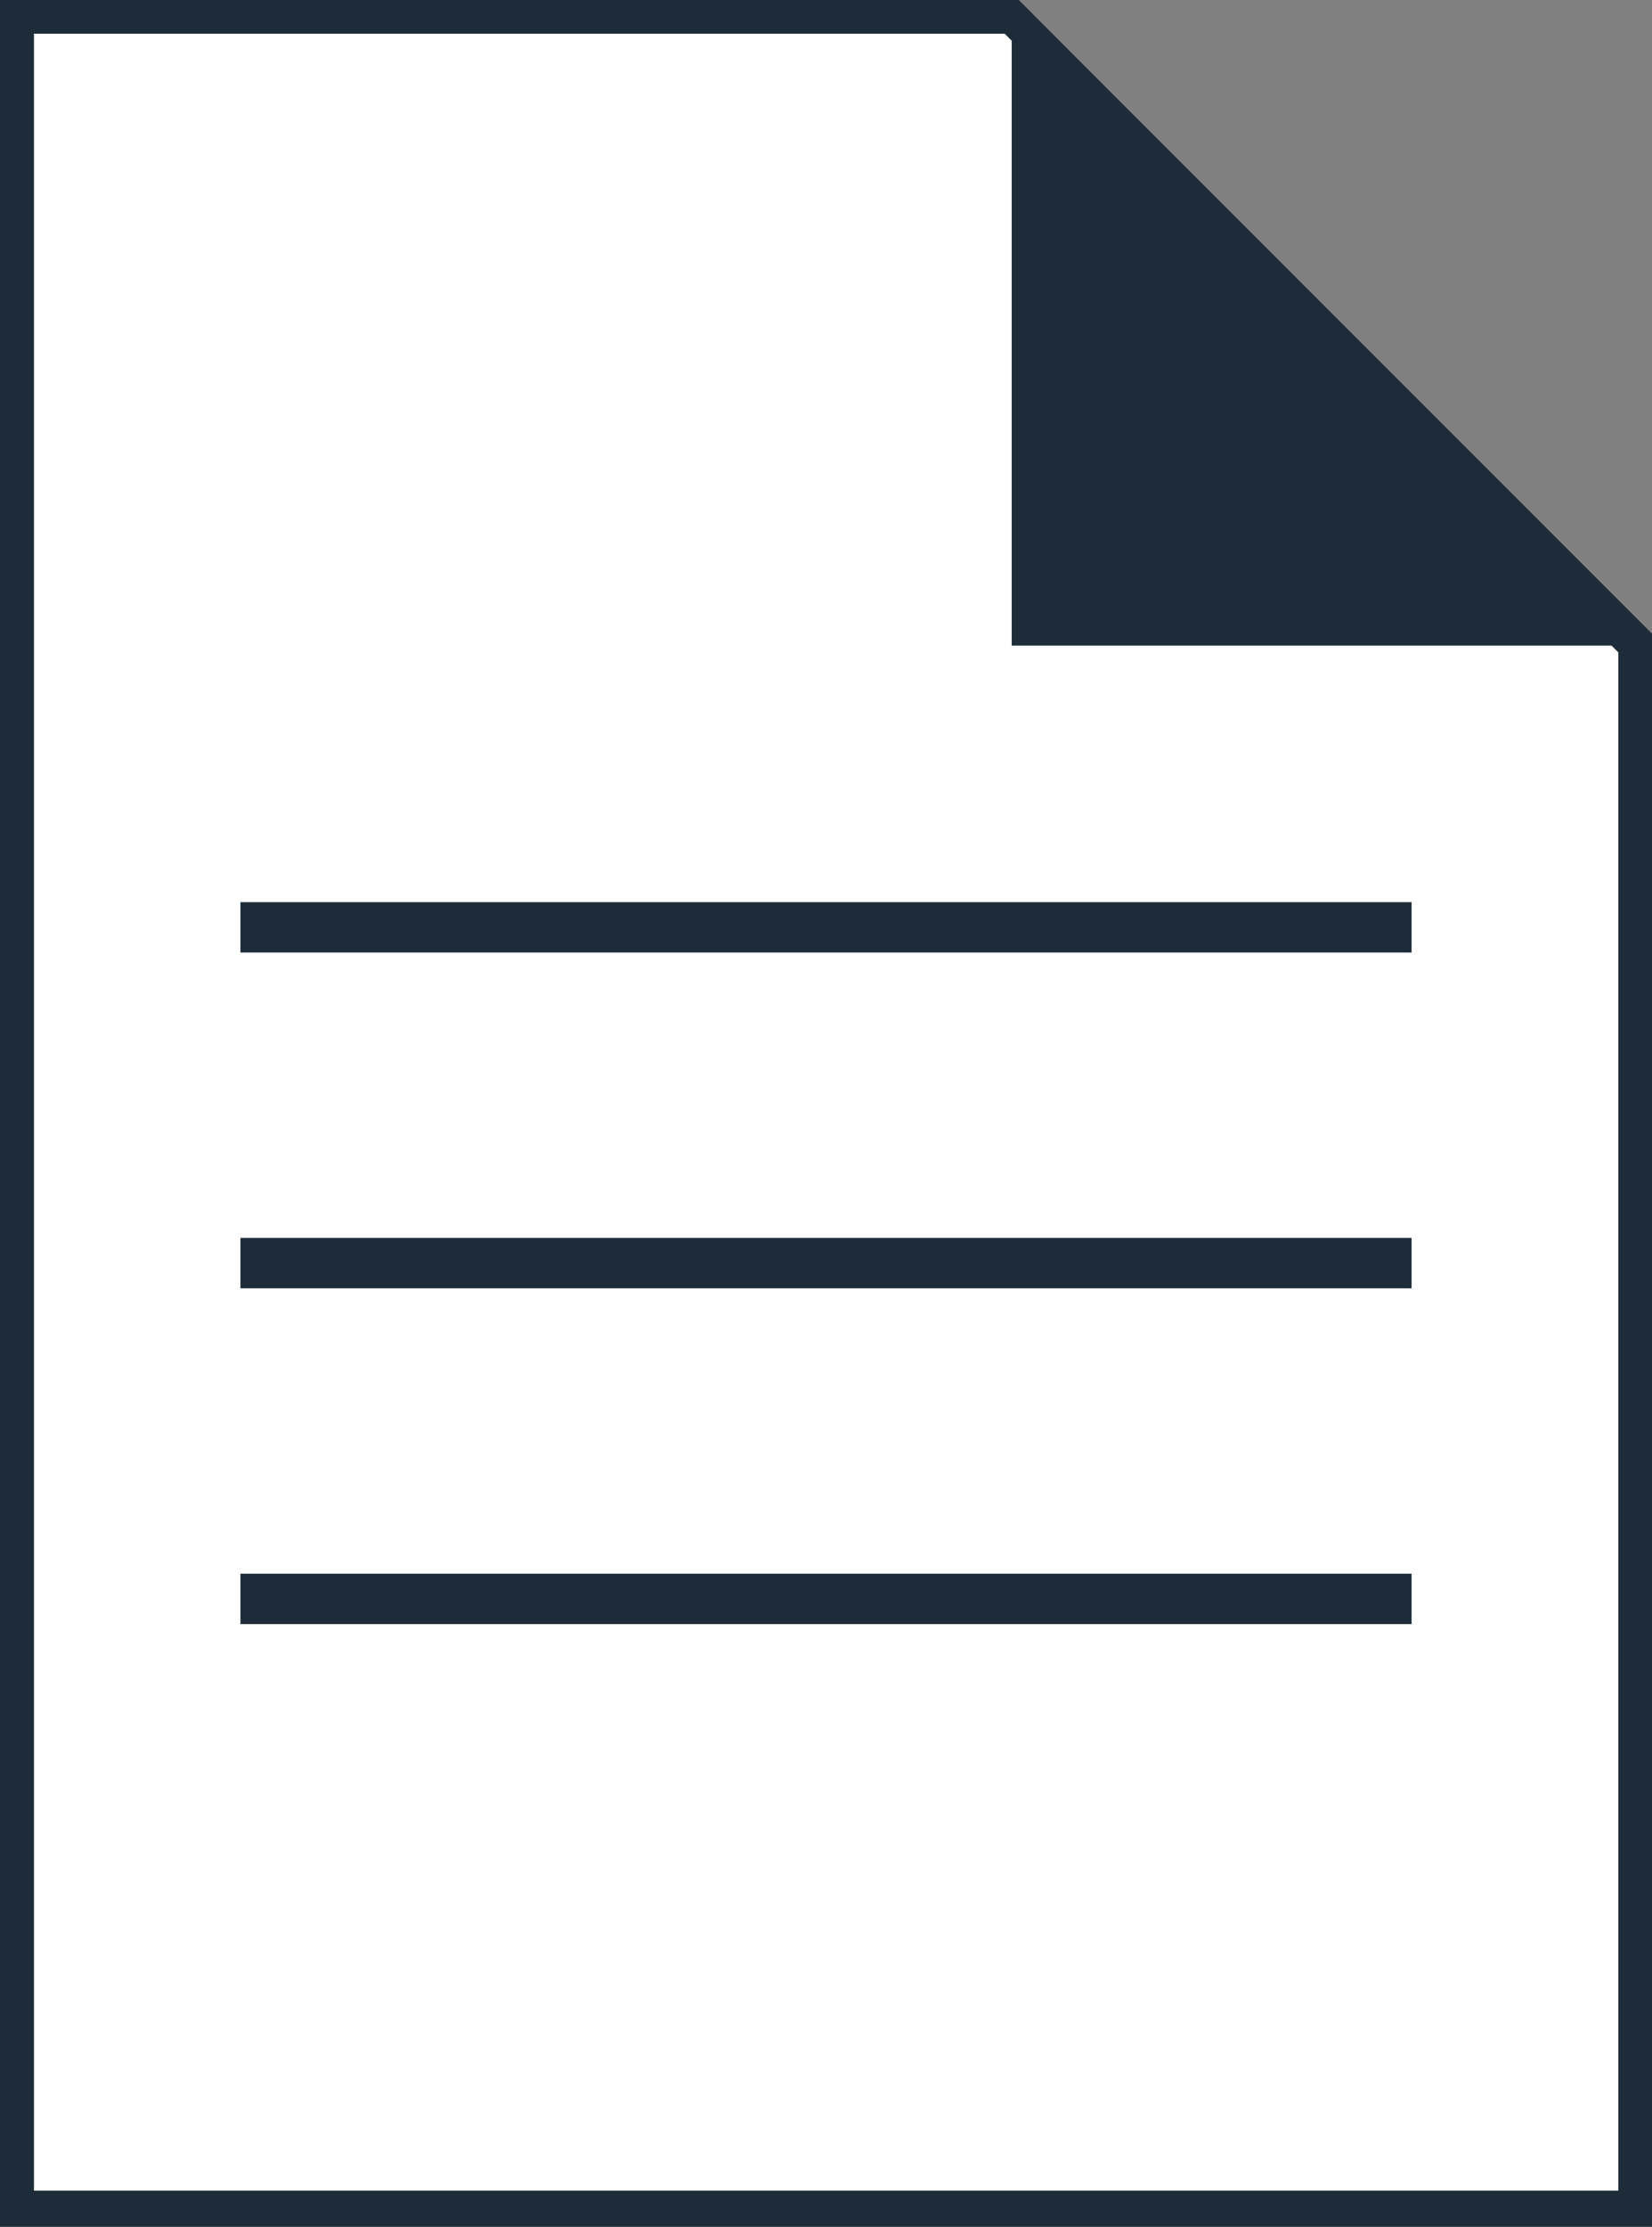
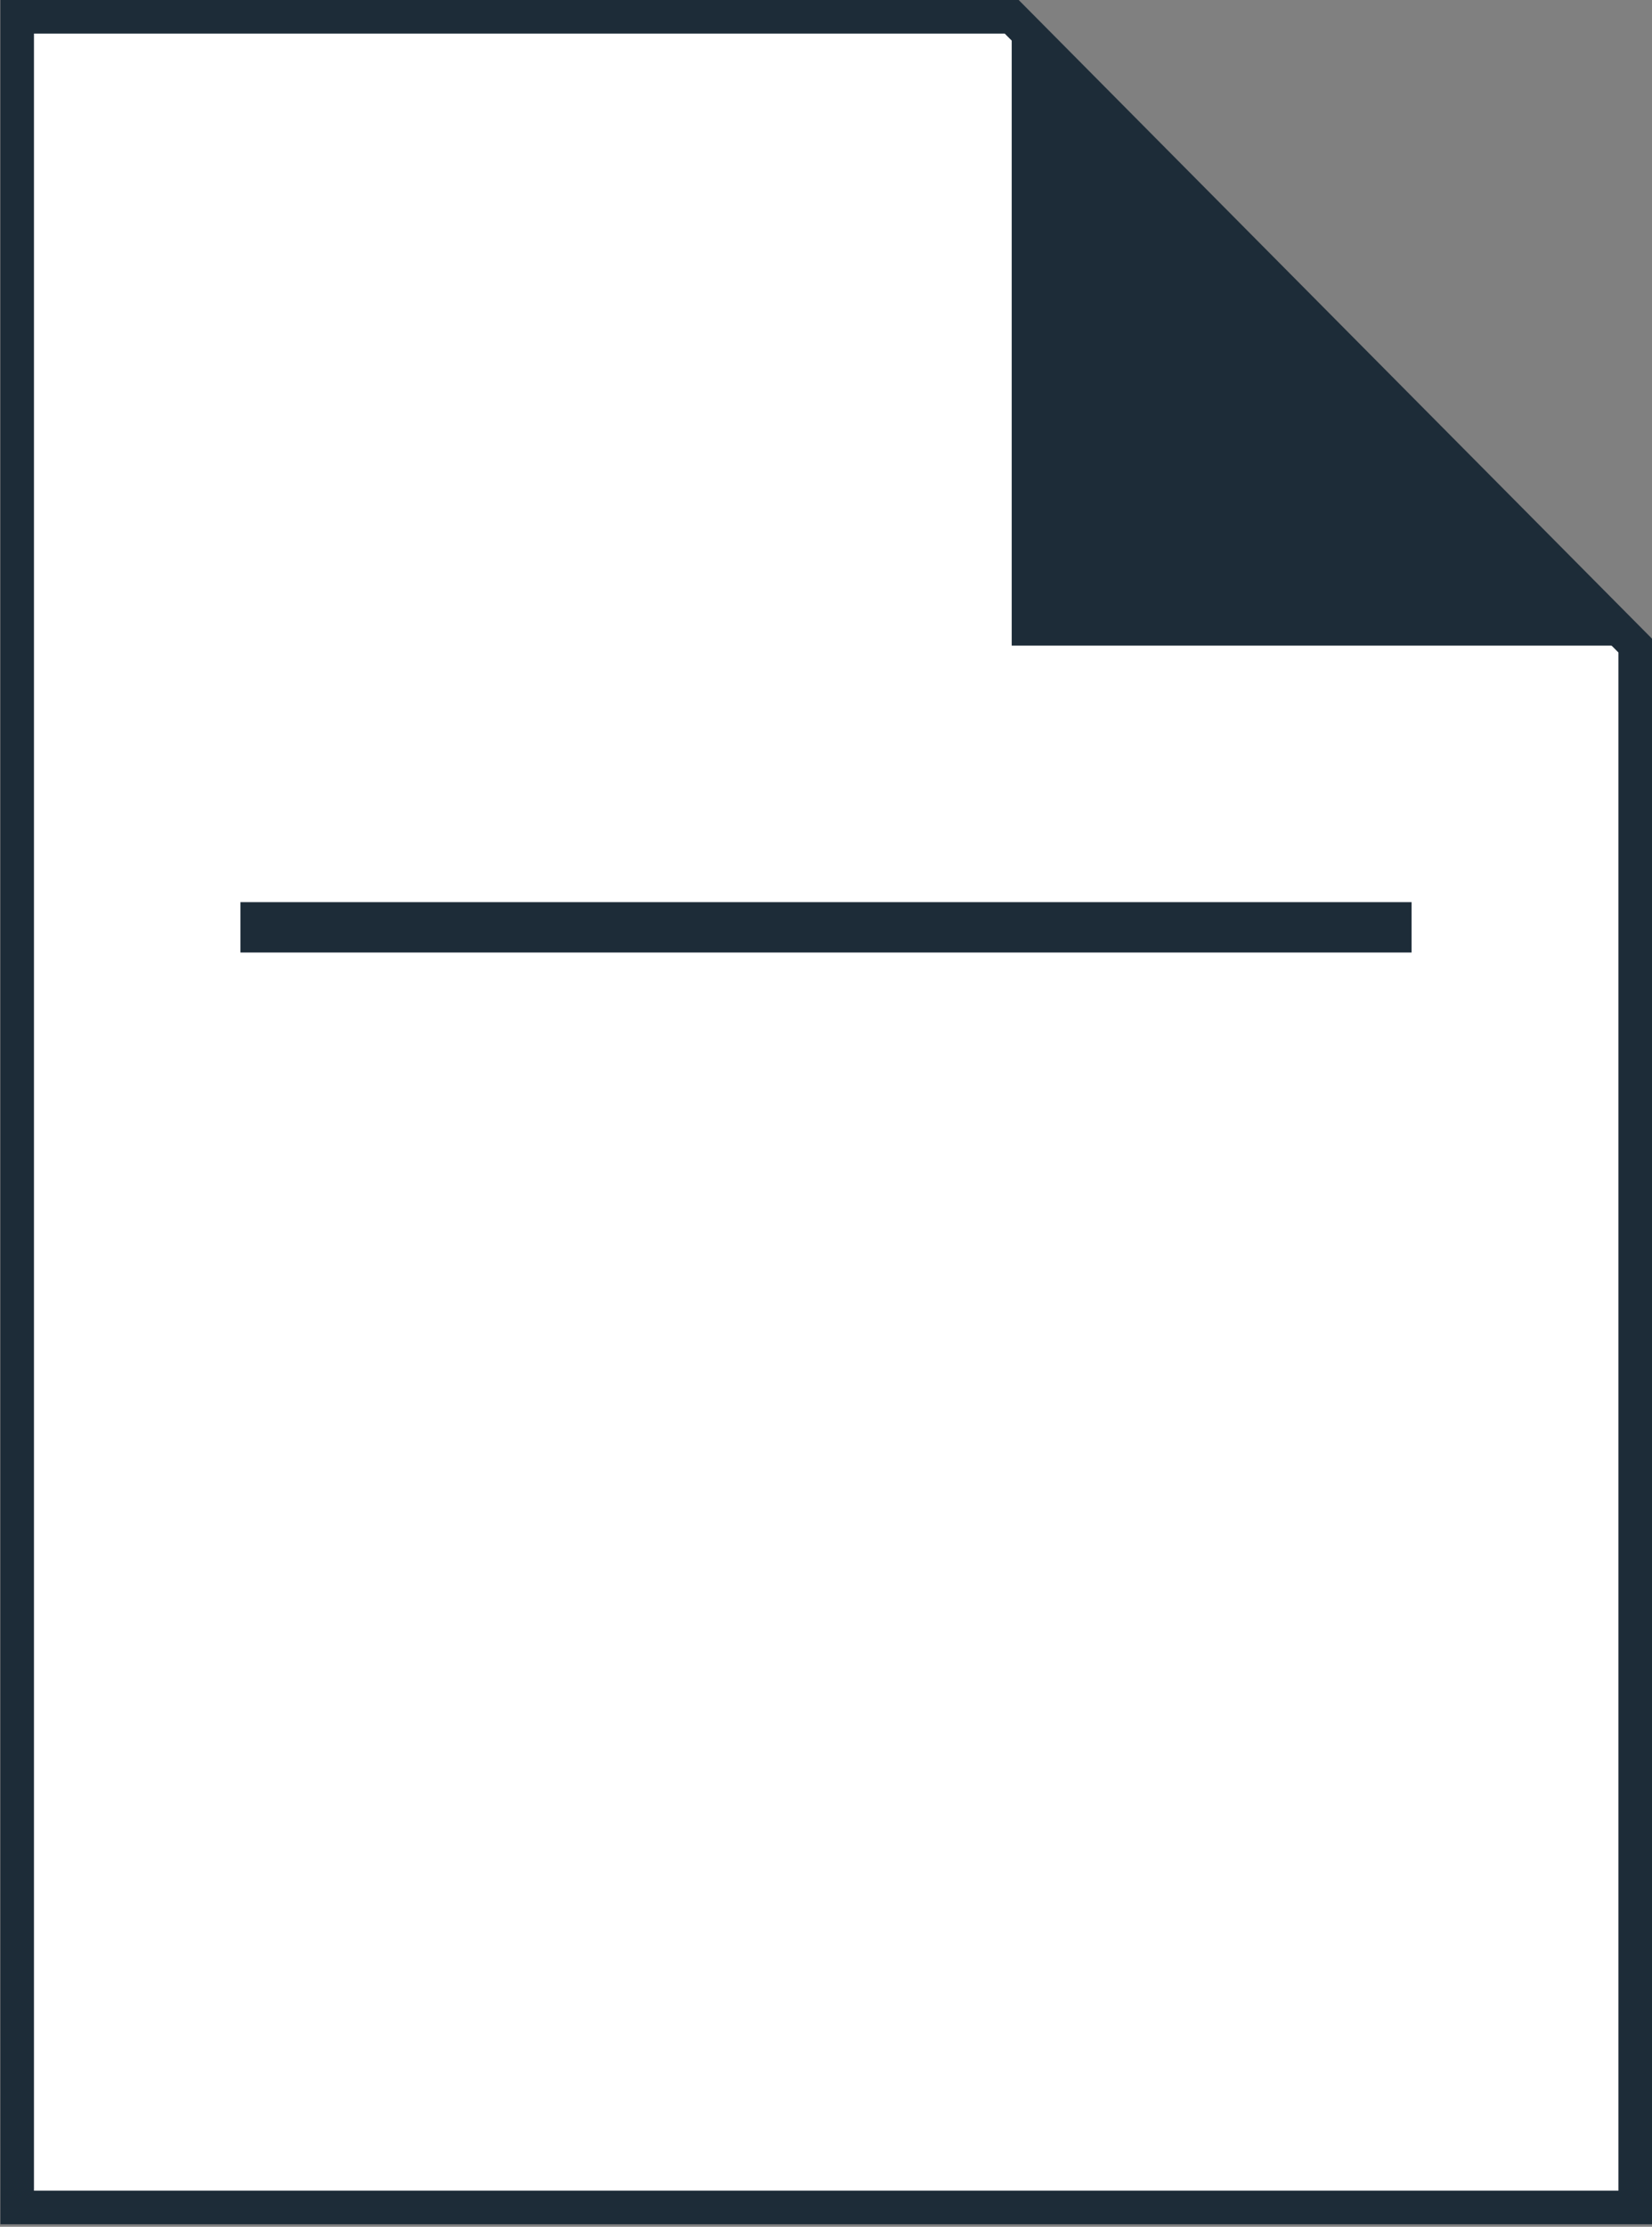
<svg xmlns="http://www.w3.org/2000/svg" version="1.1" id="Layer_1" x="0px" y="0px" viewBox="0 0 24.614 33.157" style="enable-background:new 0 0 24.614 33.157;" xml:space="preserve">
  <rect x="0" y="0" width="24.614" height="33.157" fill="#808080" stroke="none" />
  <style type="text/css">
	.st0{fill:#FFFFFF;stroke:#1D2C38;stroke-width:0.5;stroke-miterlimit:10;}
	.st1{fill:#562399;}
	.st2{fill:#9572DA;}
	.st3{fill:#1D2C38;}
	.st4{fill:#1D2C38;}
	.st5{fill:#FFFFFF;}
	.st6{fill:#DD4359;}
	.st7{fill:#FFBC9F;stroke:#F98848;stroke-width:0.5;stroke-miterlimit:10;}
	.st8{fill:#F98848;}
	.st9{fill:#9D9EA5;}
	.st10{fill:#3B66BE;}
	.st11{fill:#83A6CF;}
	.st12{fill-rule:evenodd;clip-rule:evenodd;fill:#1DA1F2;}
	.st13{fill:#1877F2;}
	.st14{opacity:0.3;fill:#1D2C38;}
</style>
  <polygon class="st0" points="24.364,32.869 0.256,32.869 0.256,0.25 15.074,0.25 24.364,9.613 " />
  <g>
    <g>
      <polygon class="st3" points="15.074,0.25 15.074,9.613 24.364,9.613   " />
      <g>
-         <path class="st4" d="M24.614,33.157H0V0h15.177l9.438,9.437V33.157z M0.5,32.657h23.614V9.644L14.97,0.5H0.5V32.657z" />
-       </g>
+         </g>
    </g>
    <g>
      <rect x="3.582" y="13.433" class="st4" width="17.45" height="0.75" />
    </g>
    <g>
-       <rect x="3.582" y="18.433" class="st4" width="17.45" height="0.75" />
-     </g>
+       </g>
    <g>
-       <rect x="3.582" y="23.433" class="st4" width="17.45" height="0.75" />
-     </g>
+       </g>
  </g>
</svg>